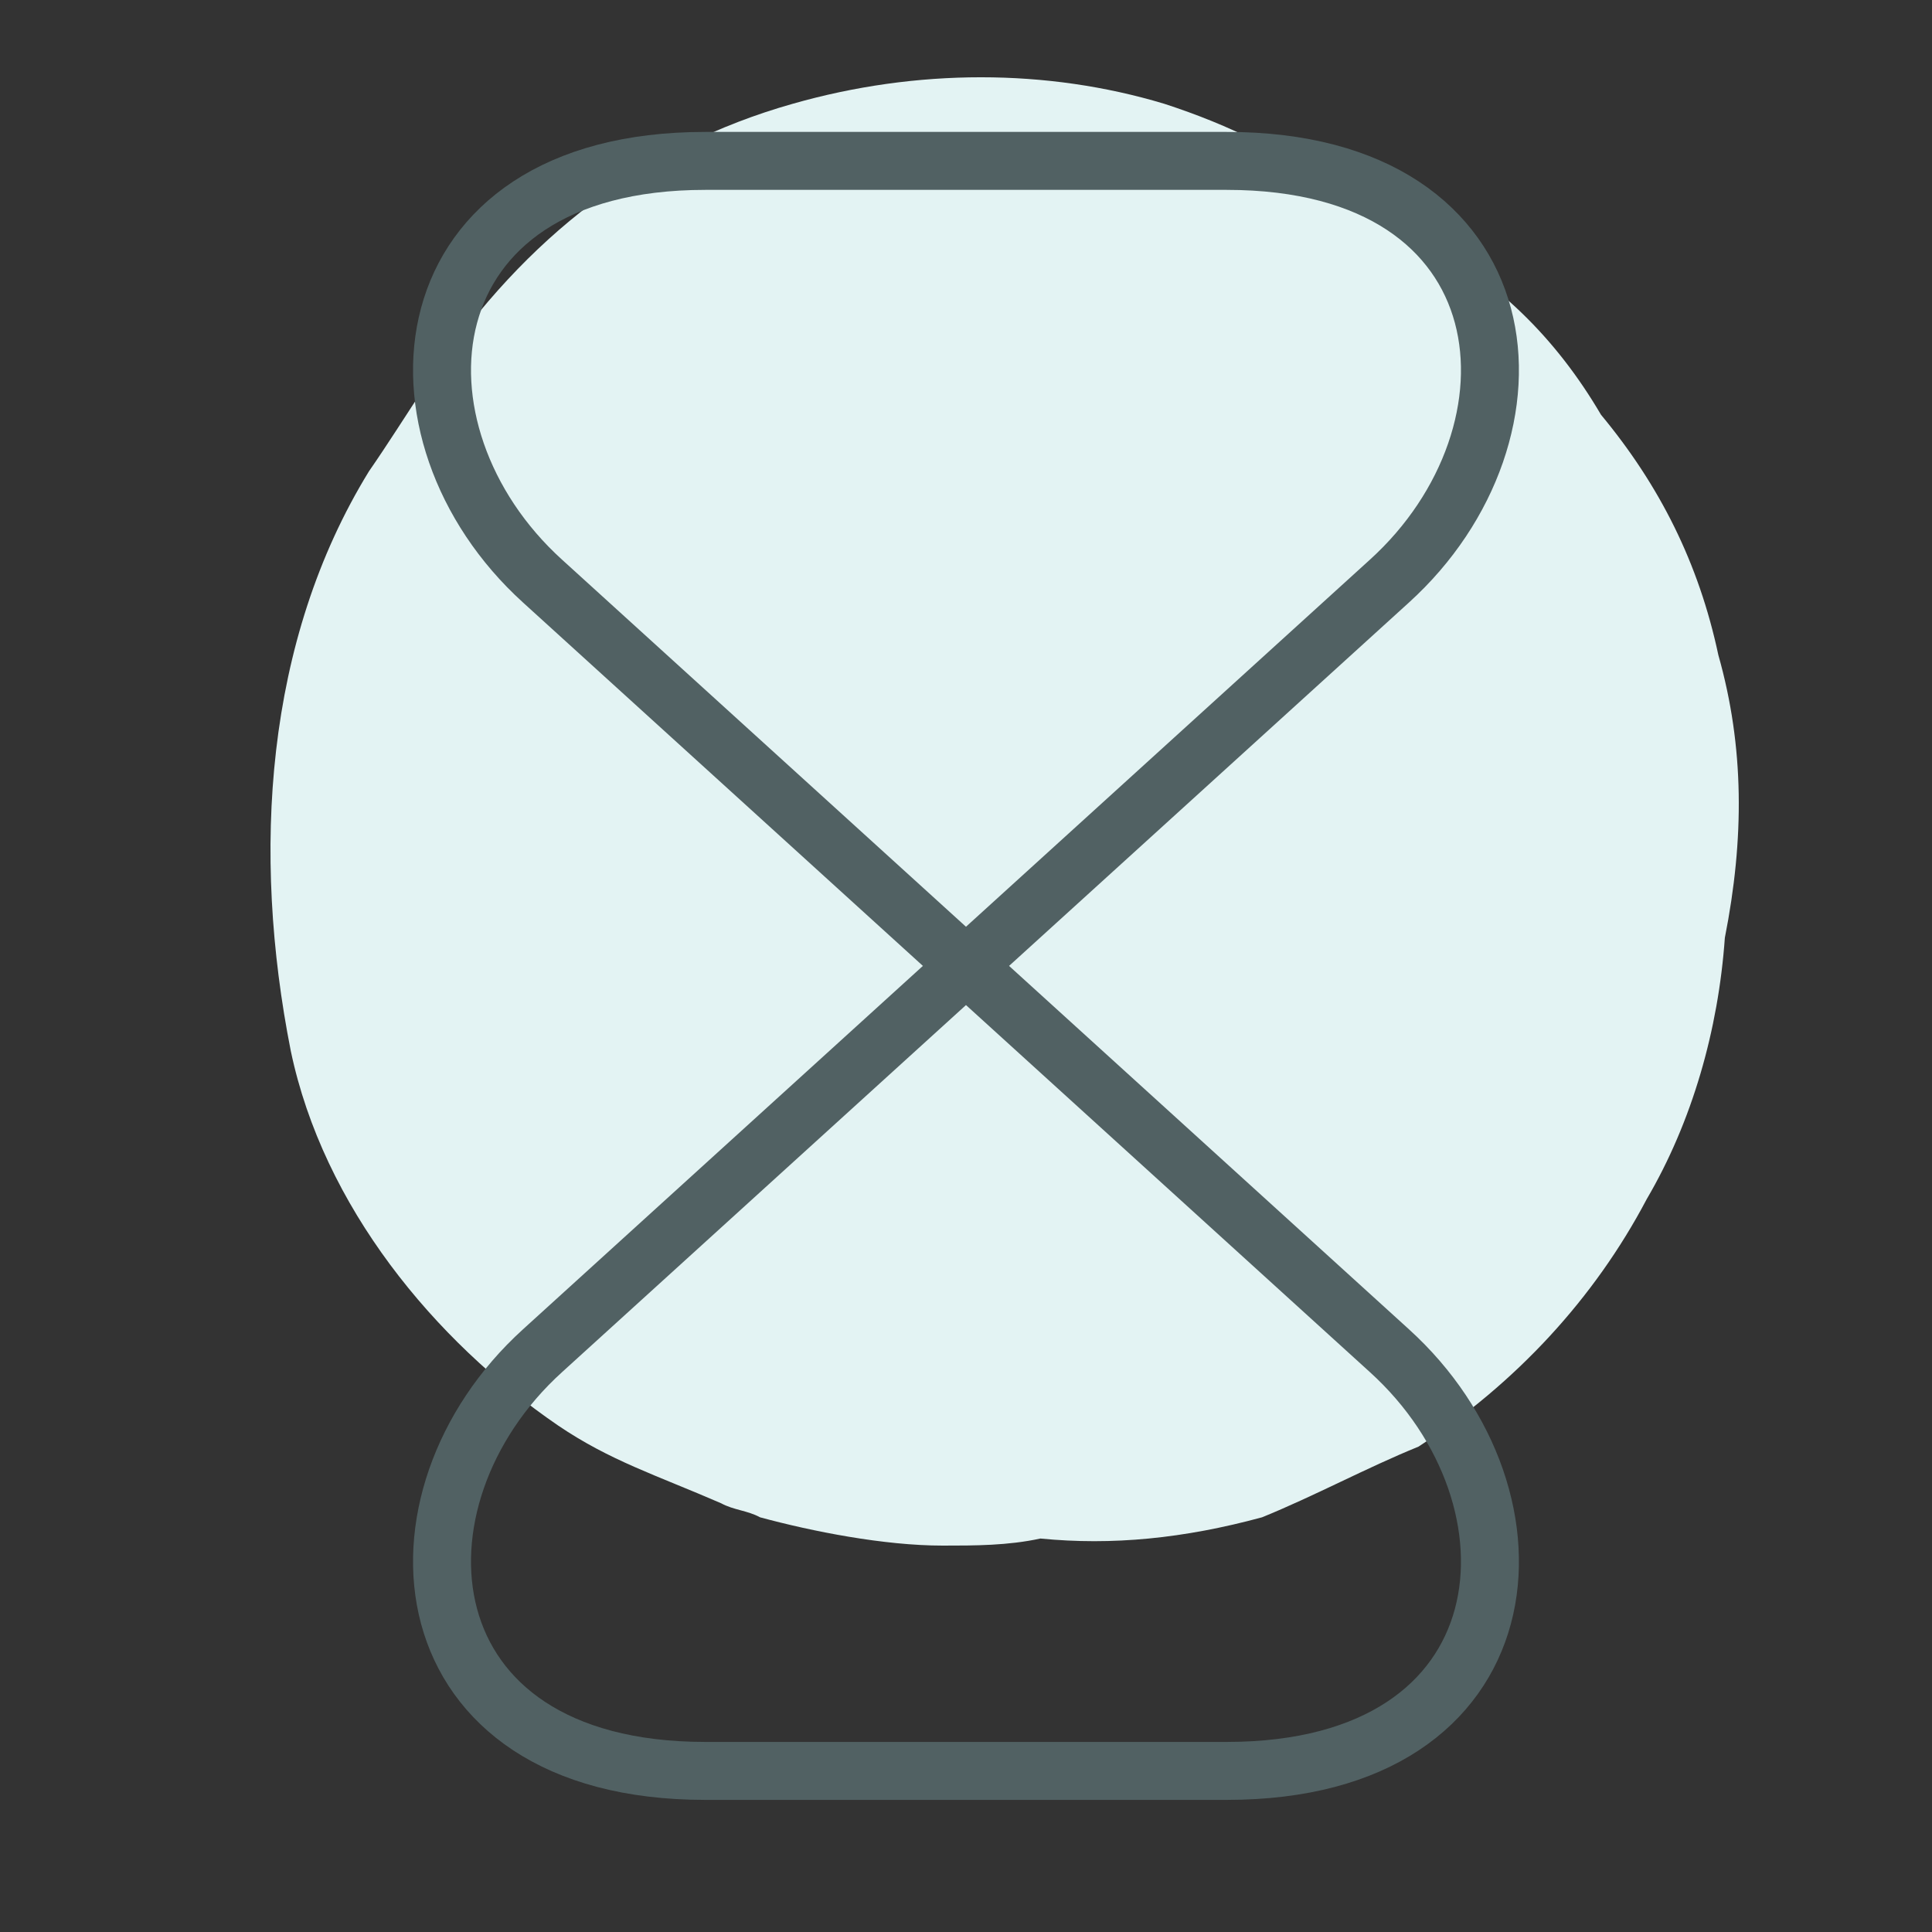
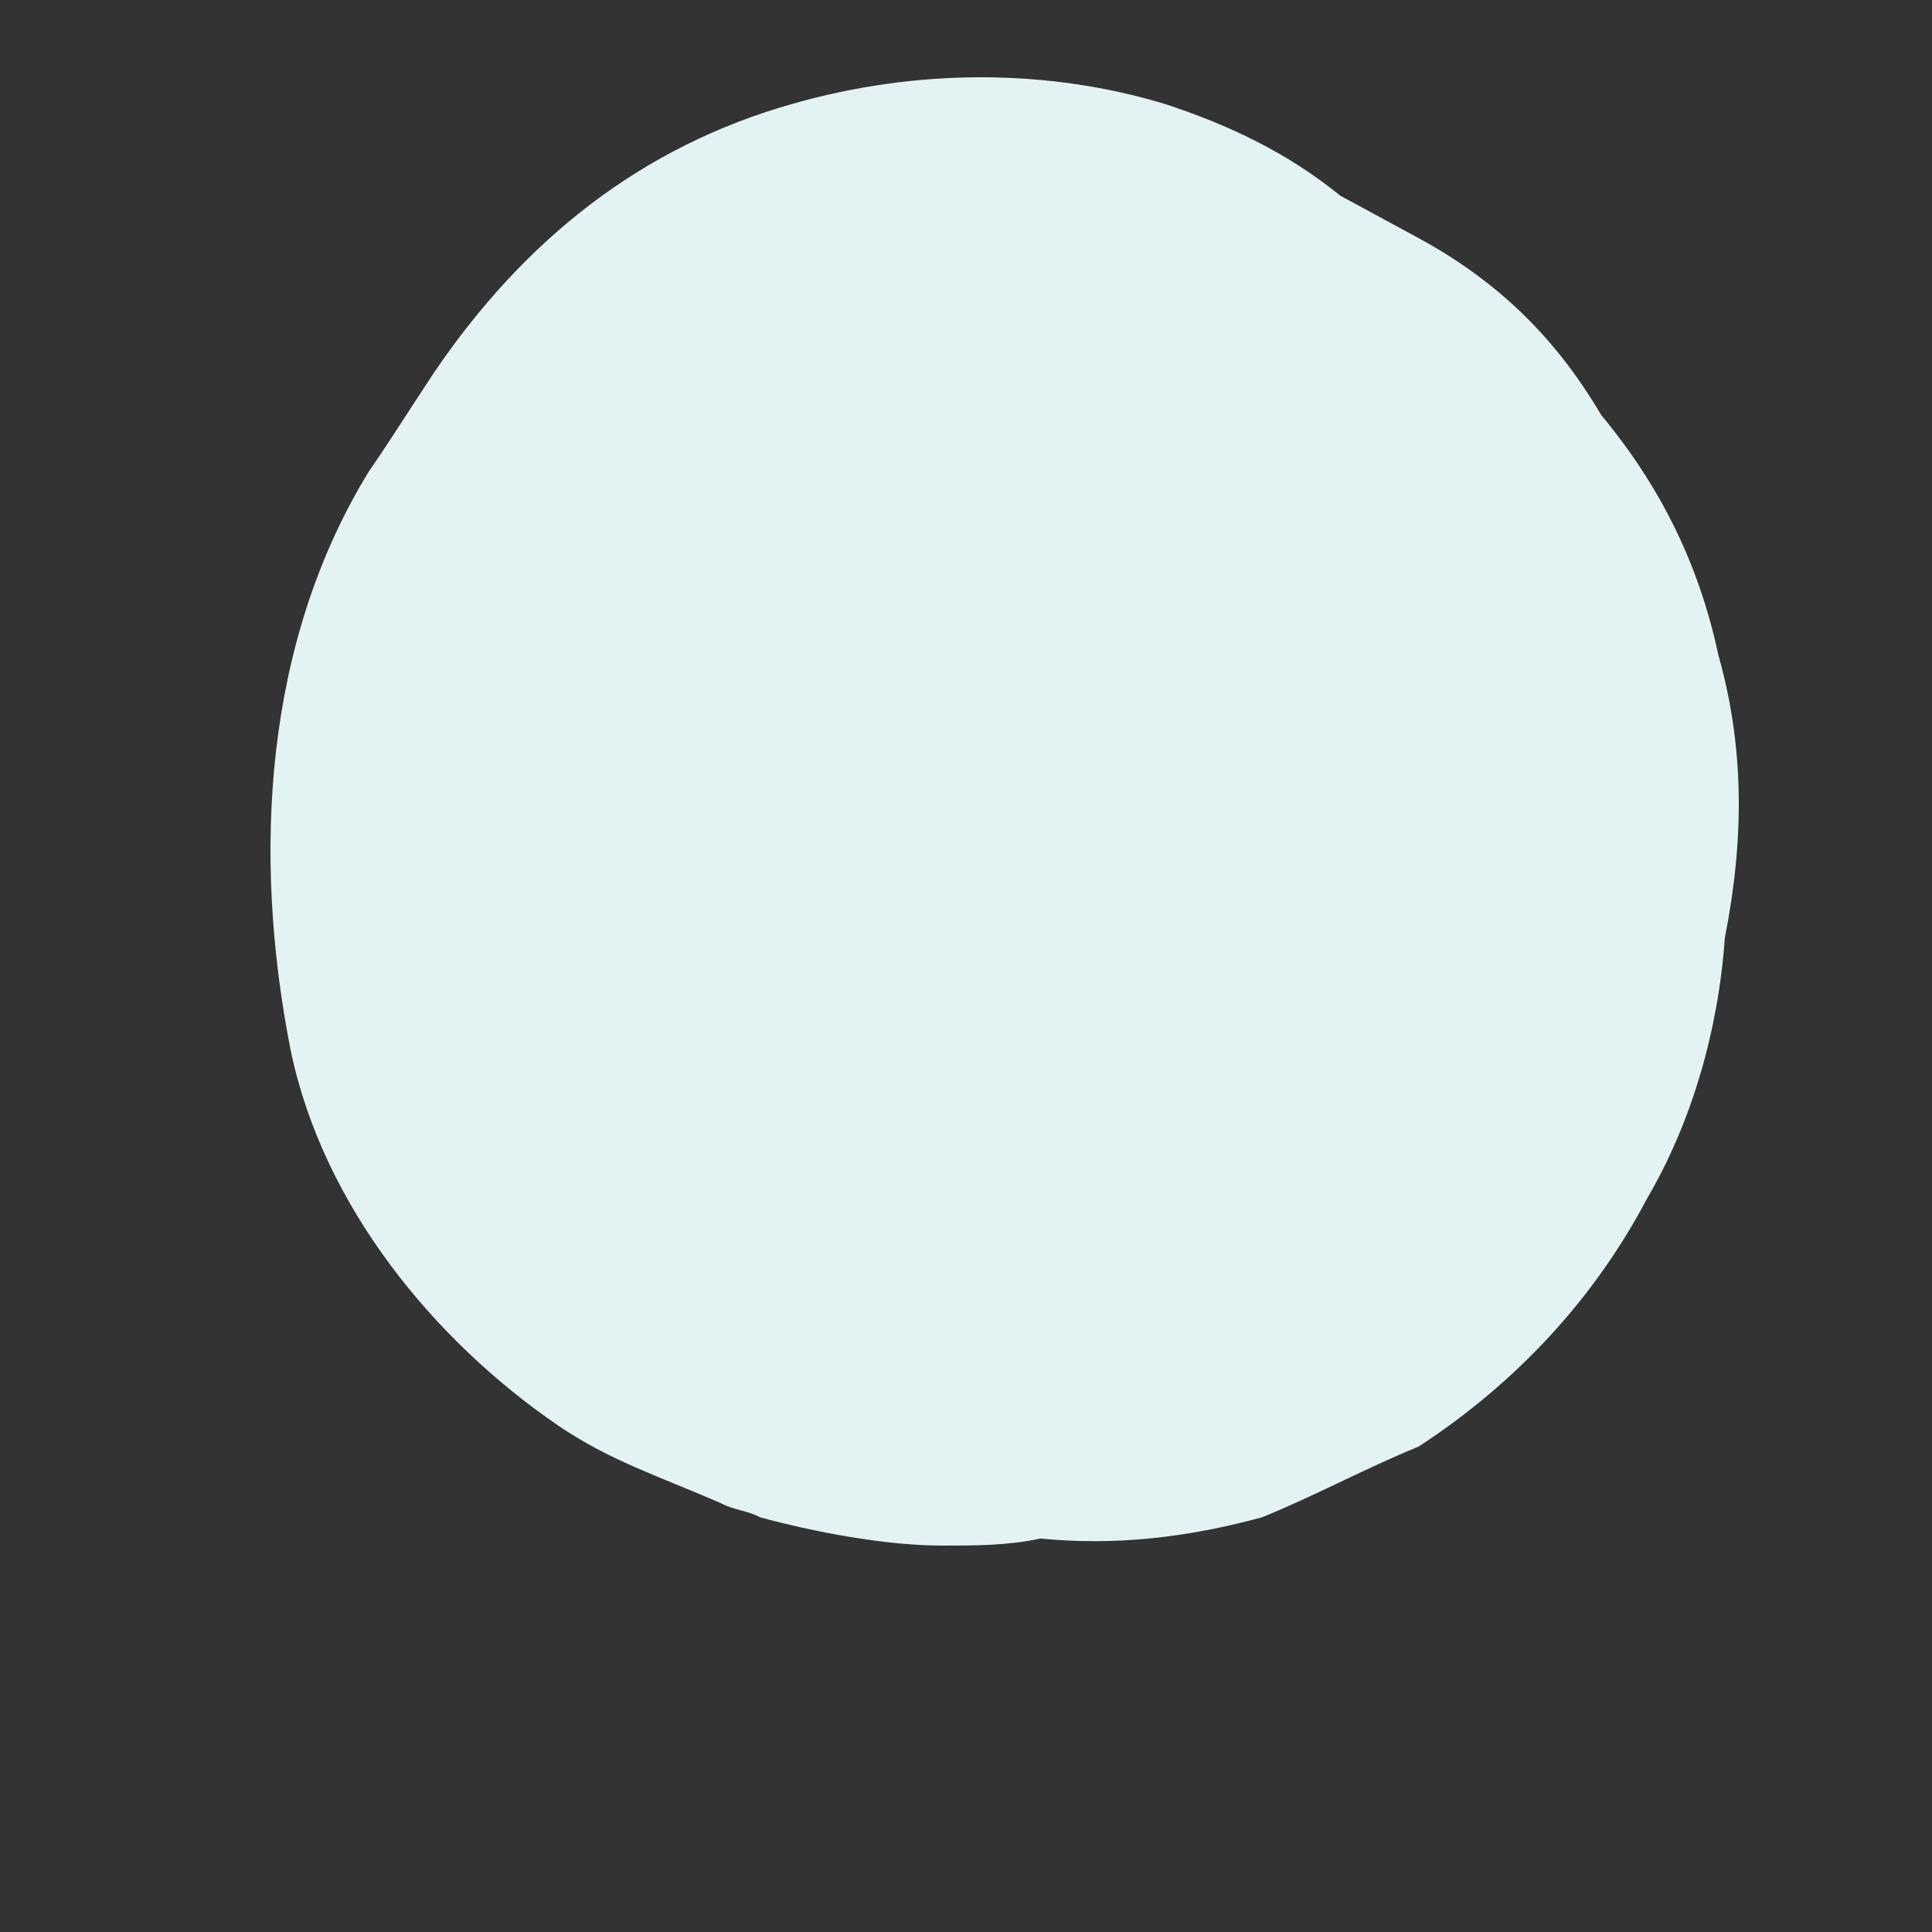
<svg xmlns="http://www.w3.org/2000/svg" width="50" height="50" viewBox="0 0 50 50" fill="none">
  <rect x="0" y="0" width="50" height="50" fill="#333333" stroke="none" />
  <path d="M44.471 16.953C43.965 14.575 42.952 12.563 41.434 10.734C40.253 8.722 38.734 7.259 36.71 6.161C36.035 5.795 35.361 5.43 34.686 5.064C33.336 3.966 31.818 3.235 30.131 2.686C27.094 1.771 23.72 1.771 20.515 2.686C16.635 3.783 13.598 6.161 11.236 9.637C10.393 10.917 10.055 11.466 9.549 12.197C6.85 16.587 6.513 22.075 7.525 27.196C8.368 31.22 11.236 34.696 14.442 36.891C15.791 37.805 16.972 38.171 18.659 38.903C18.997 39.086 19.334 39.086 19.671 39.268C21.021 39.634 22.877 40 24.395 40C25.238 40 26.082 40 26.926 39.817C28.781 40 30.637 39.817 32.661 39.268C34.011 38.72 35.361 37.988 36.71 37.439C39.241 35.793 41.265 33.598 42.615 31.037C43.796 29.025 44.471 26.647 44.639 24.27C45.145 21.709 45.145 19.331 44.471 16.953Z" fill="#E3F3F3" />
-   <path d="M31.75 4.164H18.25C10.416 4.164 9.812 11.206 14.041 15.039L35.958 34.956C40.187 38.789 39.583 45.831 31.75 45.831H18.25C10.416 45.831 9.812 38.789 14.041 34.956L35.958 15.039C40.187 11.206 39.583 4.164 31.75 4.164Z" stroke="#516163" stroke-width="1.5" stroke-linecap="round" stroke-linejoin="round" />
</svg>